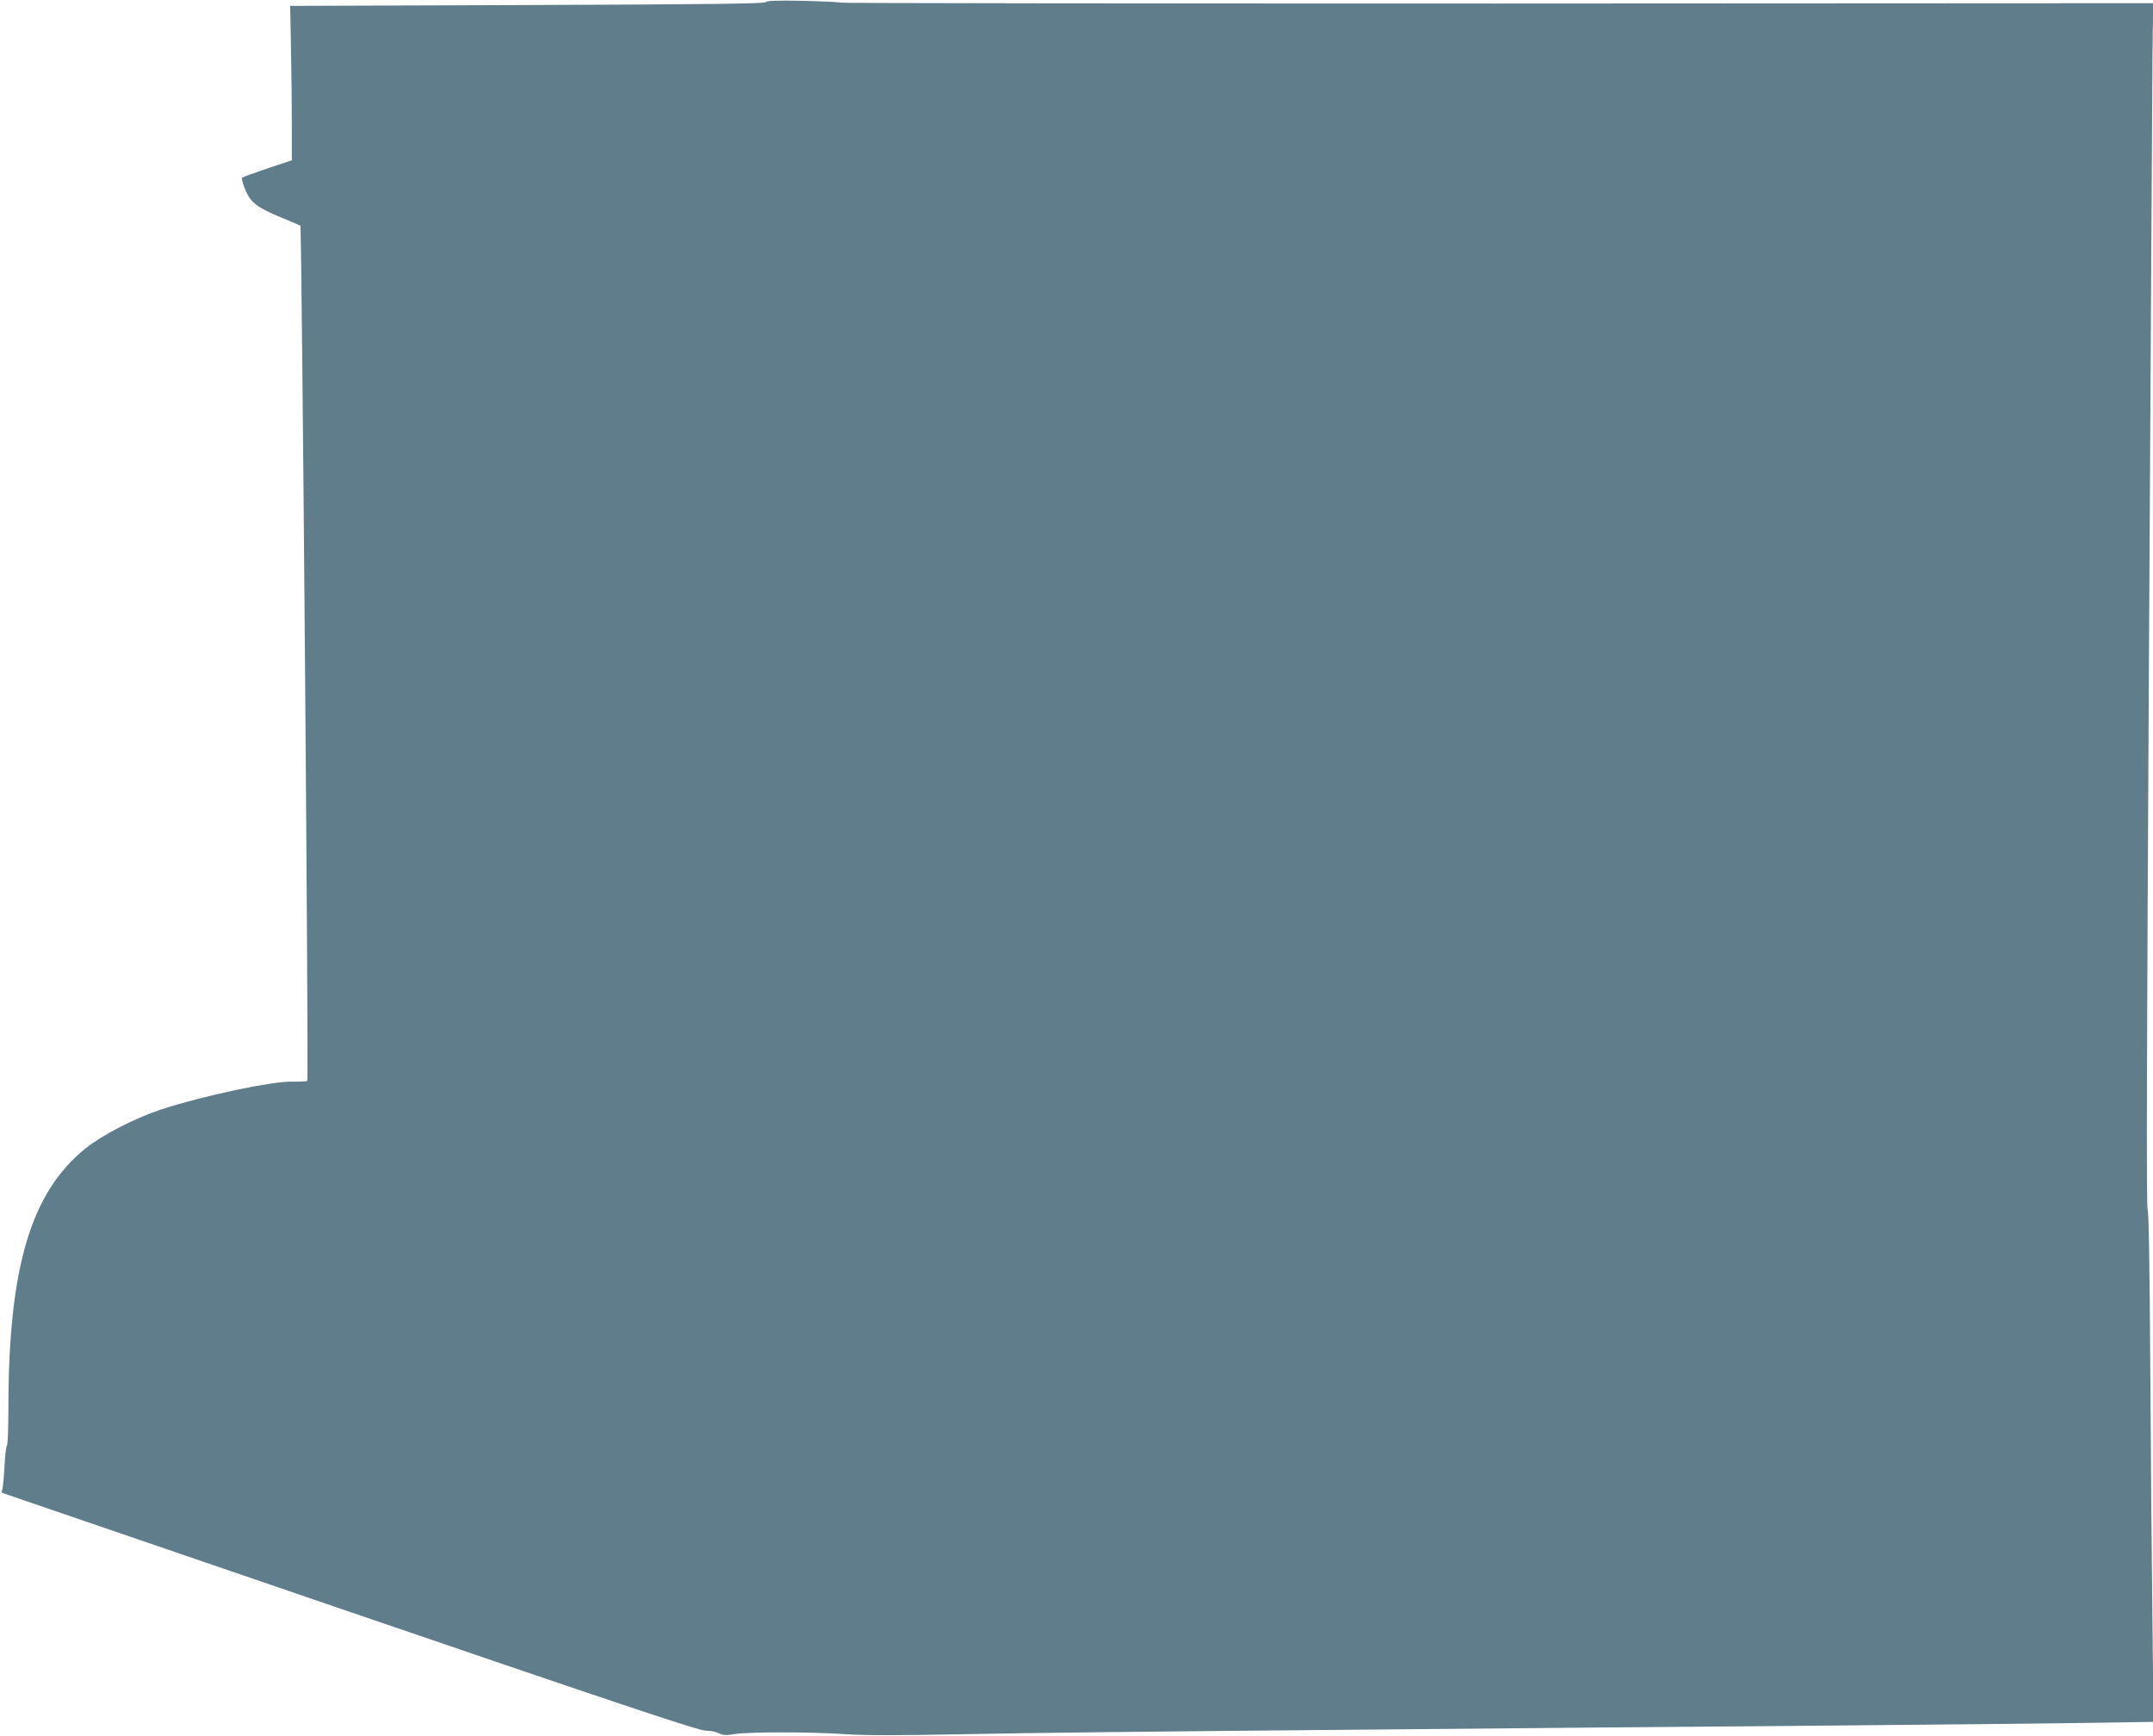
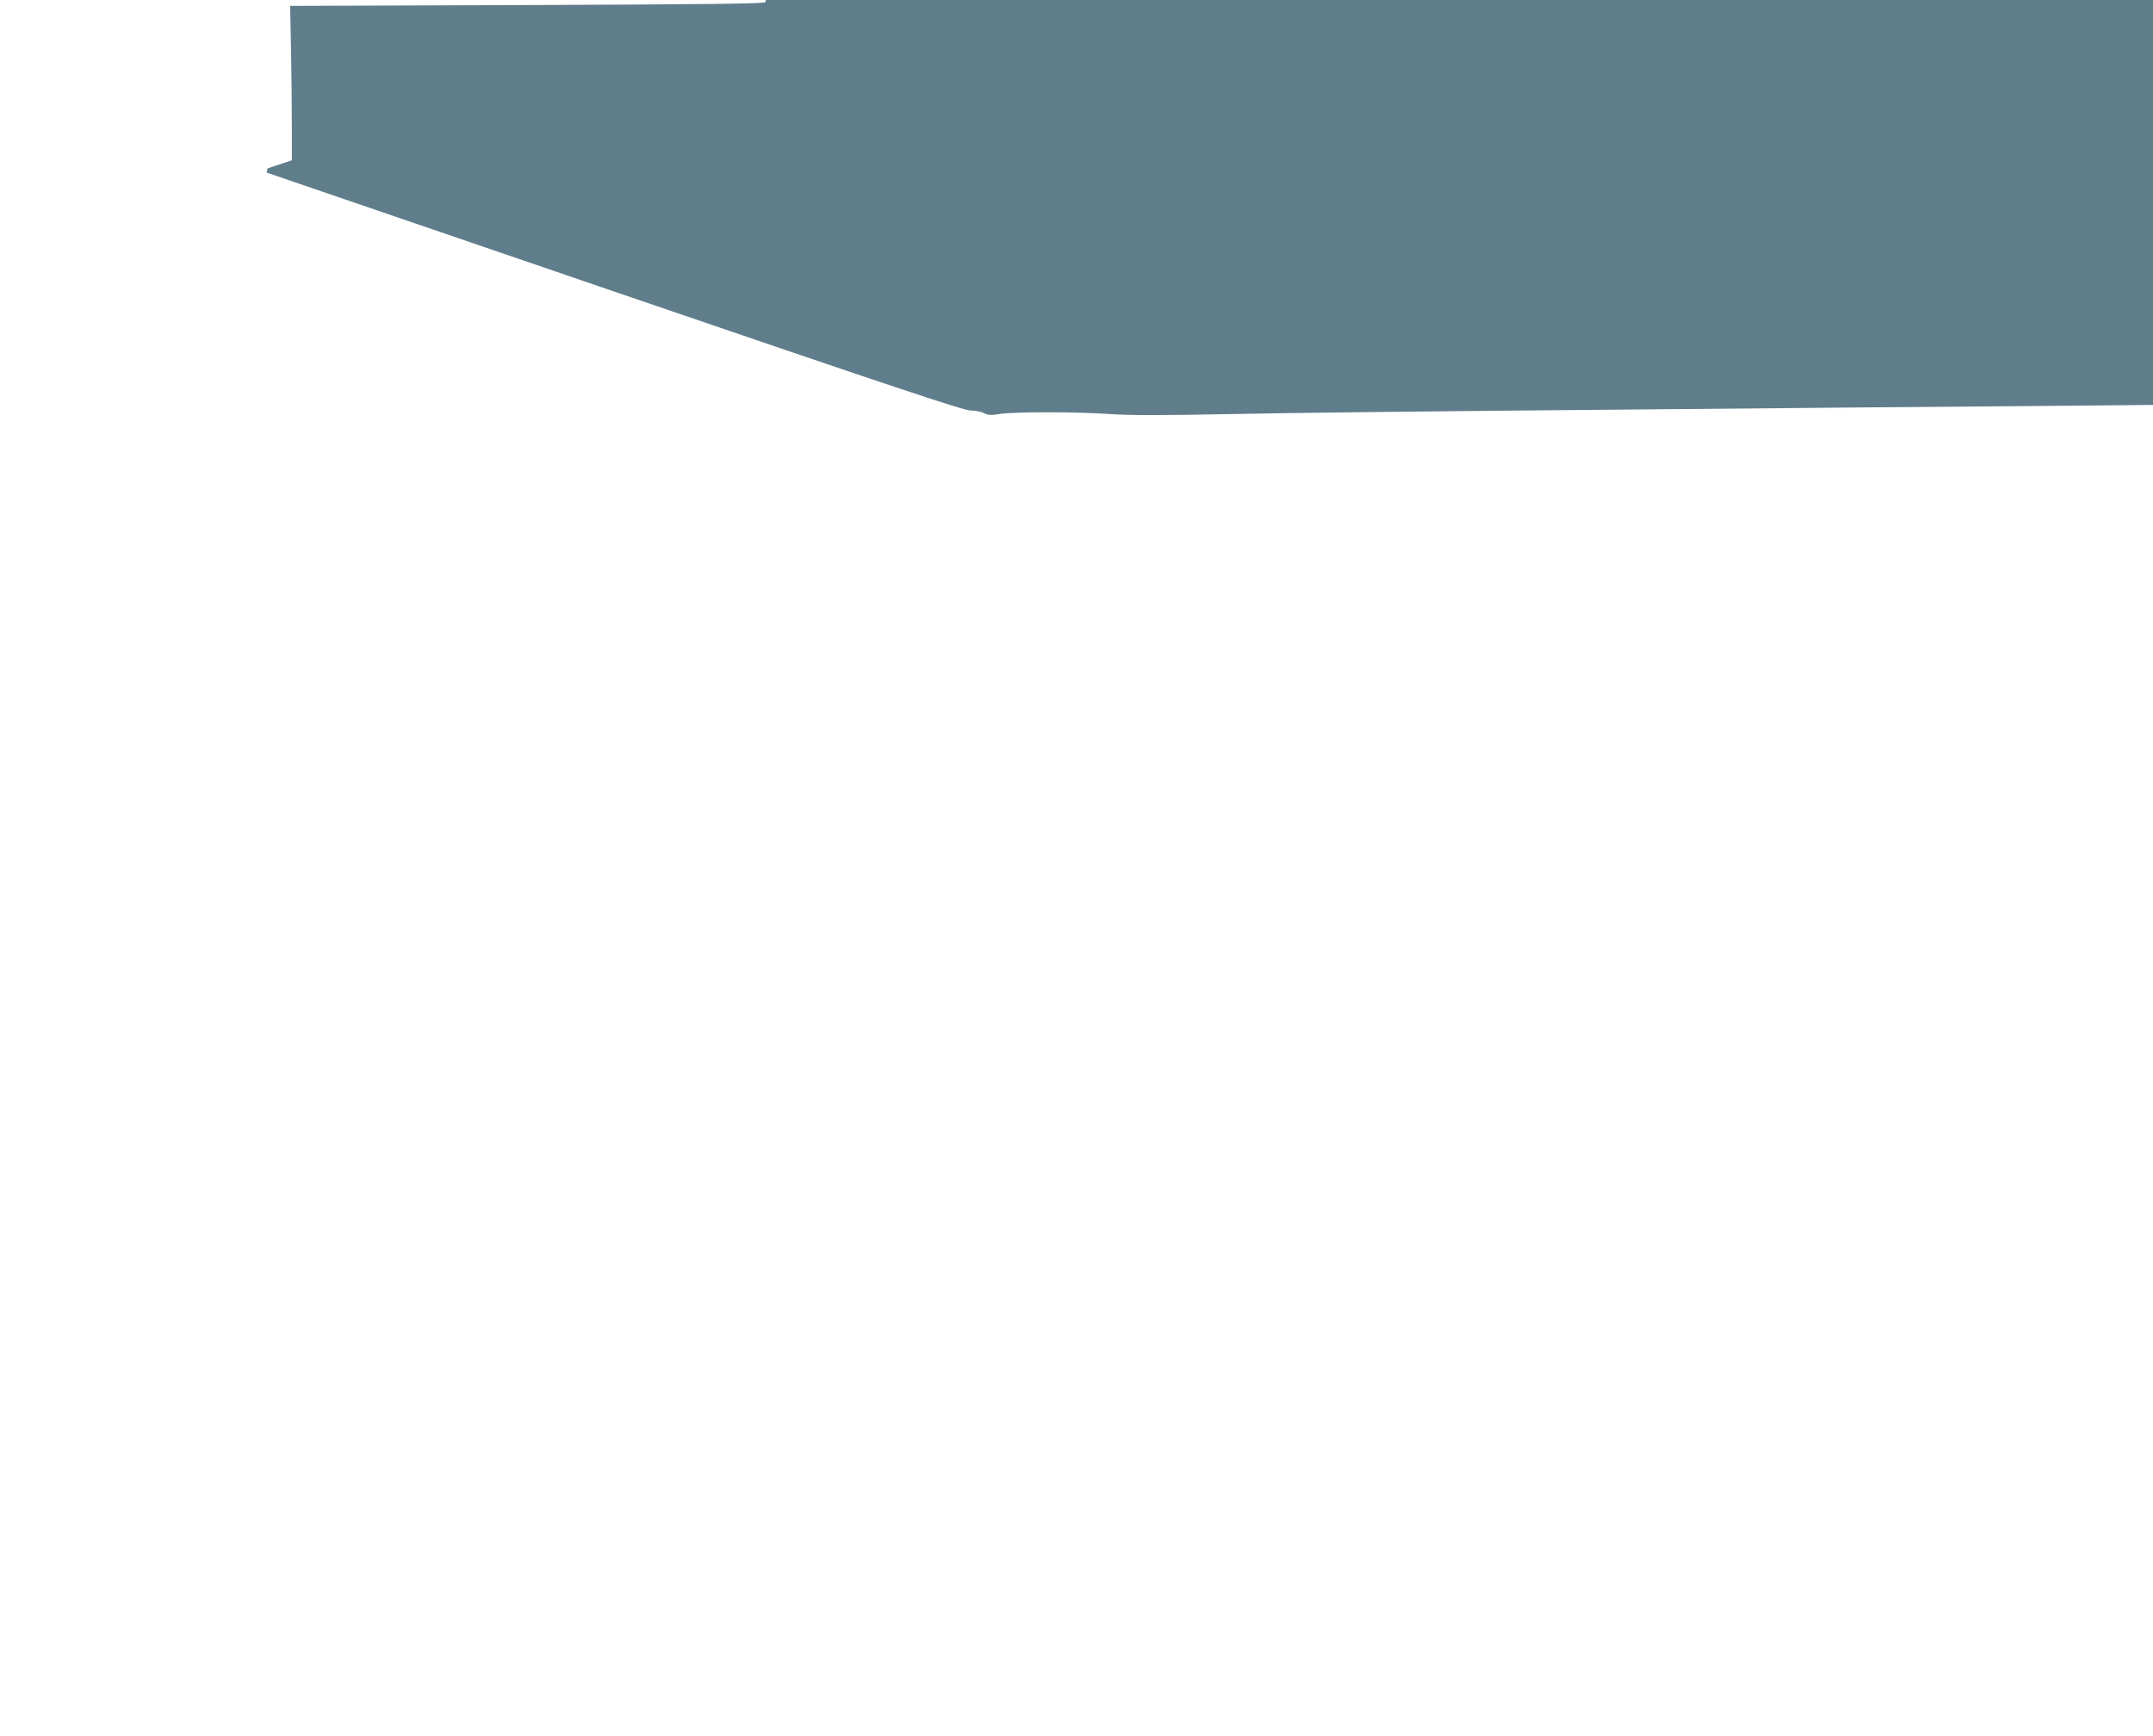
<svg xmlns="http://www.w3.org/2000/svg" version="1.0" width="1280pt" height="1032pt" viewBox="0 0 1280 1032" preserveAspectRatio="xMidYMid meet">
  <g transform="translate(0,1032) scale(0.1,-0.1)" fill="#607d8b" stroke="none">
-     <path d="M4551 10307 c-9 -9 -331 -13 -1419 -17 l-1407 -5 5 -255 c3 -140 5 -347 5 -459 l0 -204 -144 -48 c-80 -27 -148 -52 -152 -56 -4 -5 5 -37 19 -71 33 -78 70 -106 220 -168 57 -23 106 -44 108 -46 8 -9 50 -5076 41 -5084 -4 -4 -42 -6 -86 -5 -122 3 -525 -82 -778 -164 -156 -51 -351 -151 -452 -231 -328 -263 -461 -710 -461 -1550 0 -115 -4 -214 -9 -220 -5 -5 -11 -58 -14 -119 -3 -60 -9 -121 -12 -135 l-6 -25 2068 -708 c1669 -571 2078 -707 2118 -707 28 0 63 -7 80 -16 24 -12 41 -13 96 -4 88 13 452 13 654 -1 117 -8 310 -8 715 0 305 7 1325 18 2265 26 941 9 2228 20 2860 25 633 5 1327 13 1544 16 l394 6 -6 577 c-4 317 -10 997 -13 1511 -4 630 -9 942 -16 957 -8 16 -5 972 8 3290 10 1797 20 3407 21 3576 l4 308 -3895 -2 c-2142 0 -3899 2 -3904 5 -5 3 -106 8 -224 11 -161 3 -218 1 -227 -8z" />
+     <path d="M4551 10307 c-9 -9 -331 -13 -1419 -17 l-1407 -5 5 -255 c3 -140 5 -347 5 -459 l0 -204 -144 -48 l-6 -25 2068 -708 c1669 -571 2078 -707 2118 -707 28 0 63 -7 80 -16 24 -12 41 -13 96 -4 88 13 452 13 654 -1 117 -8 310 -8 715 0 305 7 1325 18 2265 26 941 9 2228 20 2860 25 633 5 1327 13 1544 16 l394 6 -6 577 c-4 317 -10 997 -13 1511 -4 630 -9 942 -16 957 -8 16 -5 972 8 3290 10 1797 20 3407 21 3576 l4 308 -3895 -2 c-2142 0 -3899 2 -3904 5 -5 3 -106 8 -224 11 -161 3 -218 1 -227 -8z" />
  </g>
</svg>